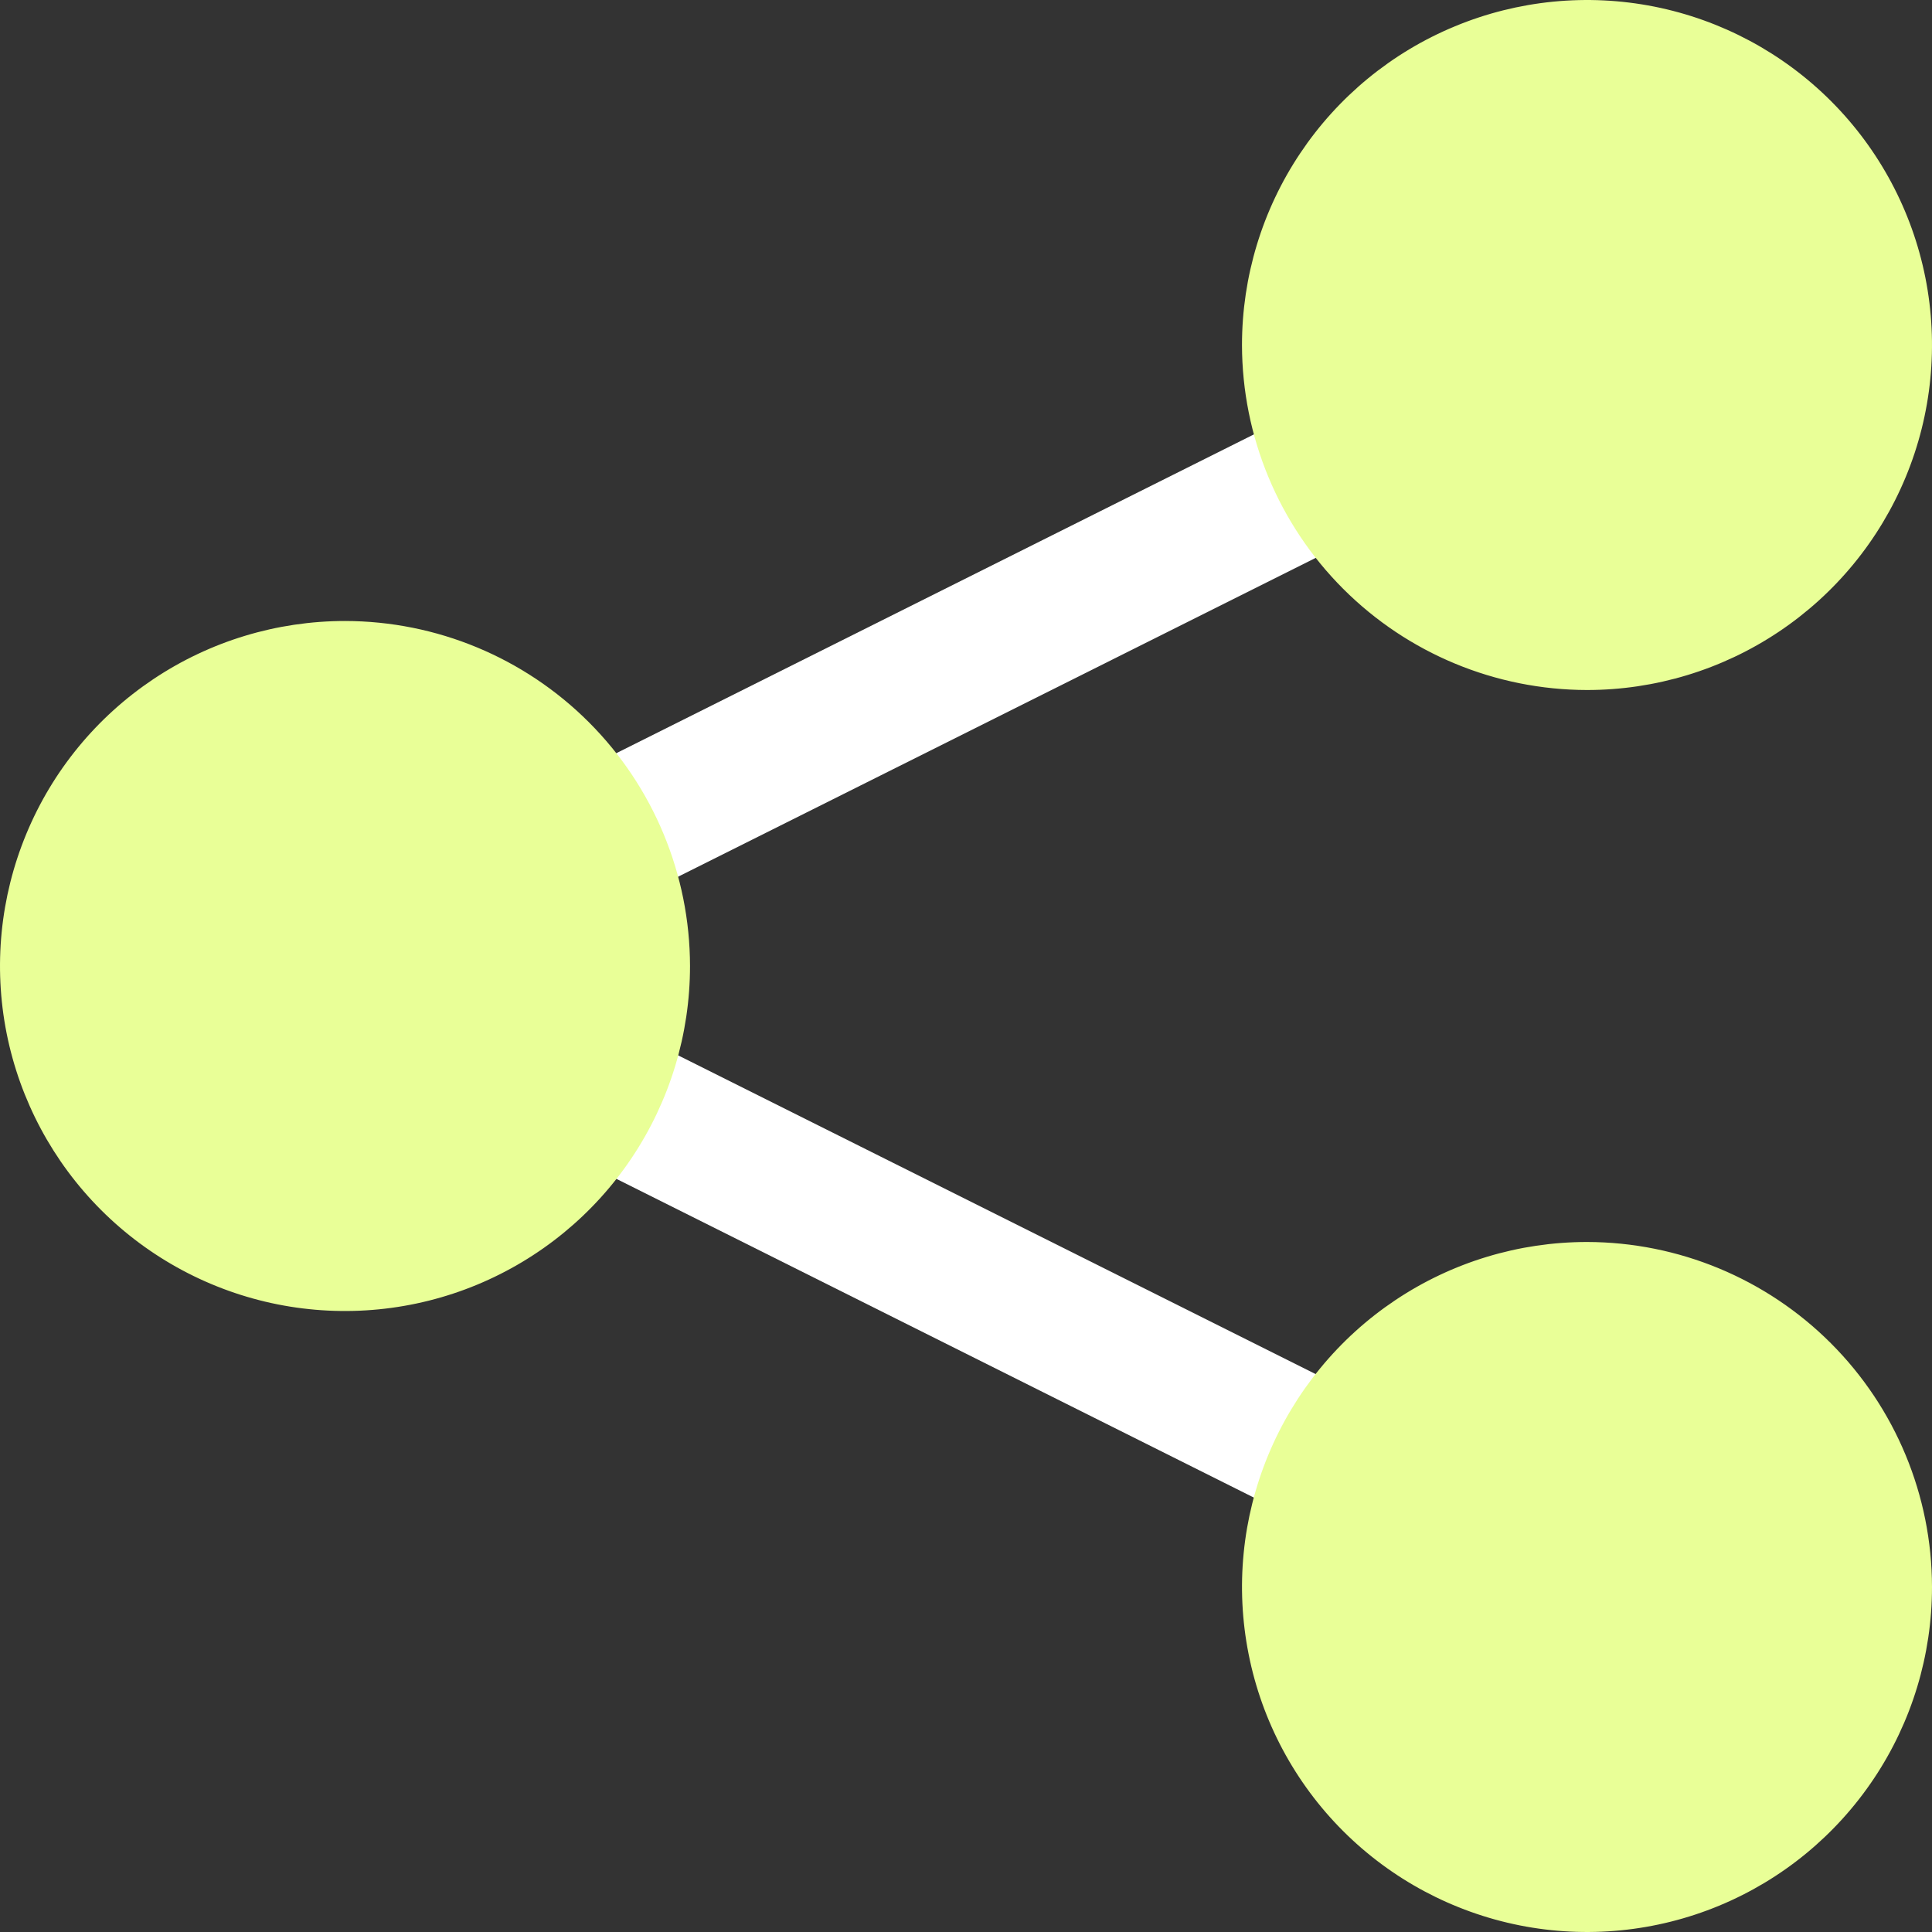
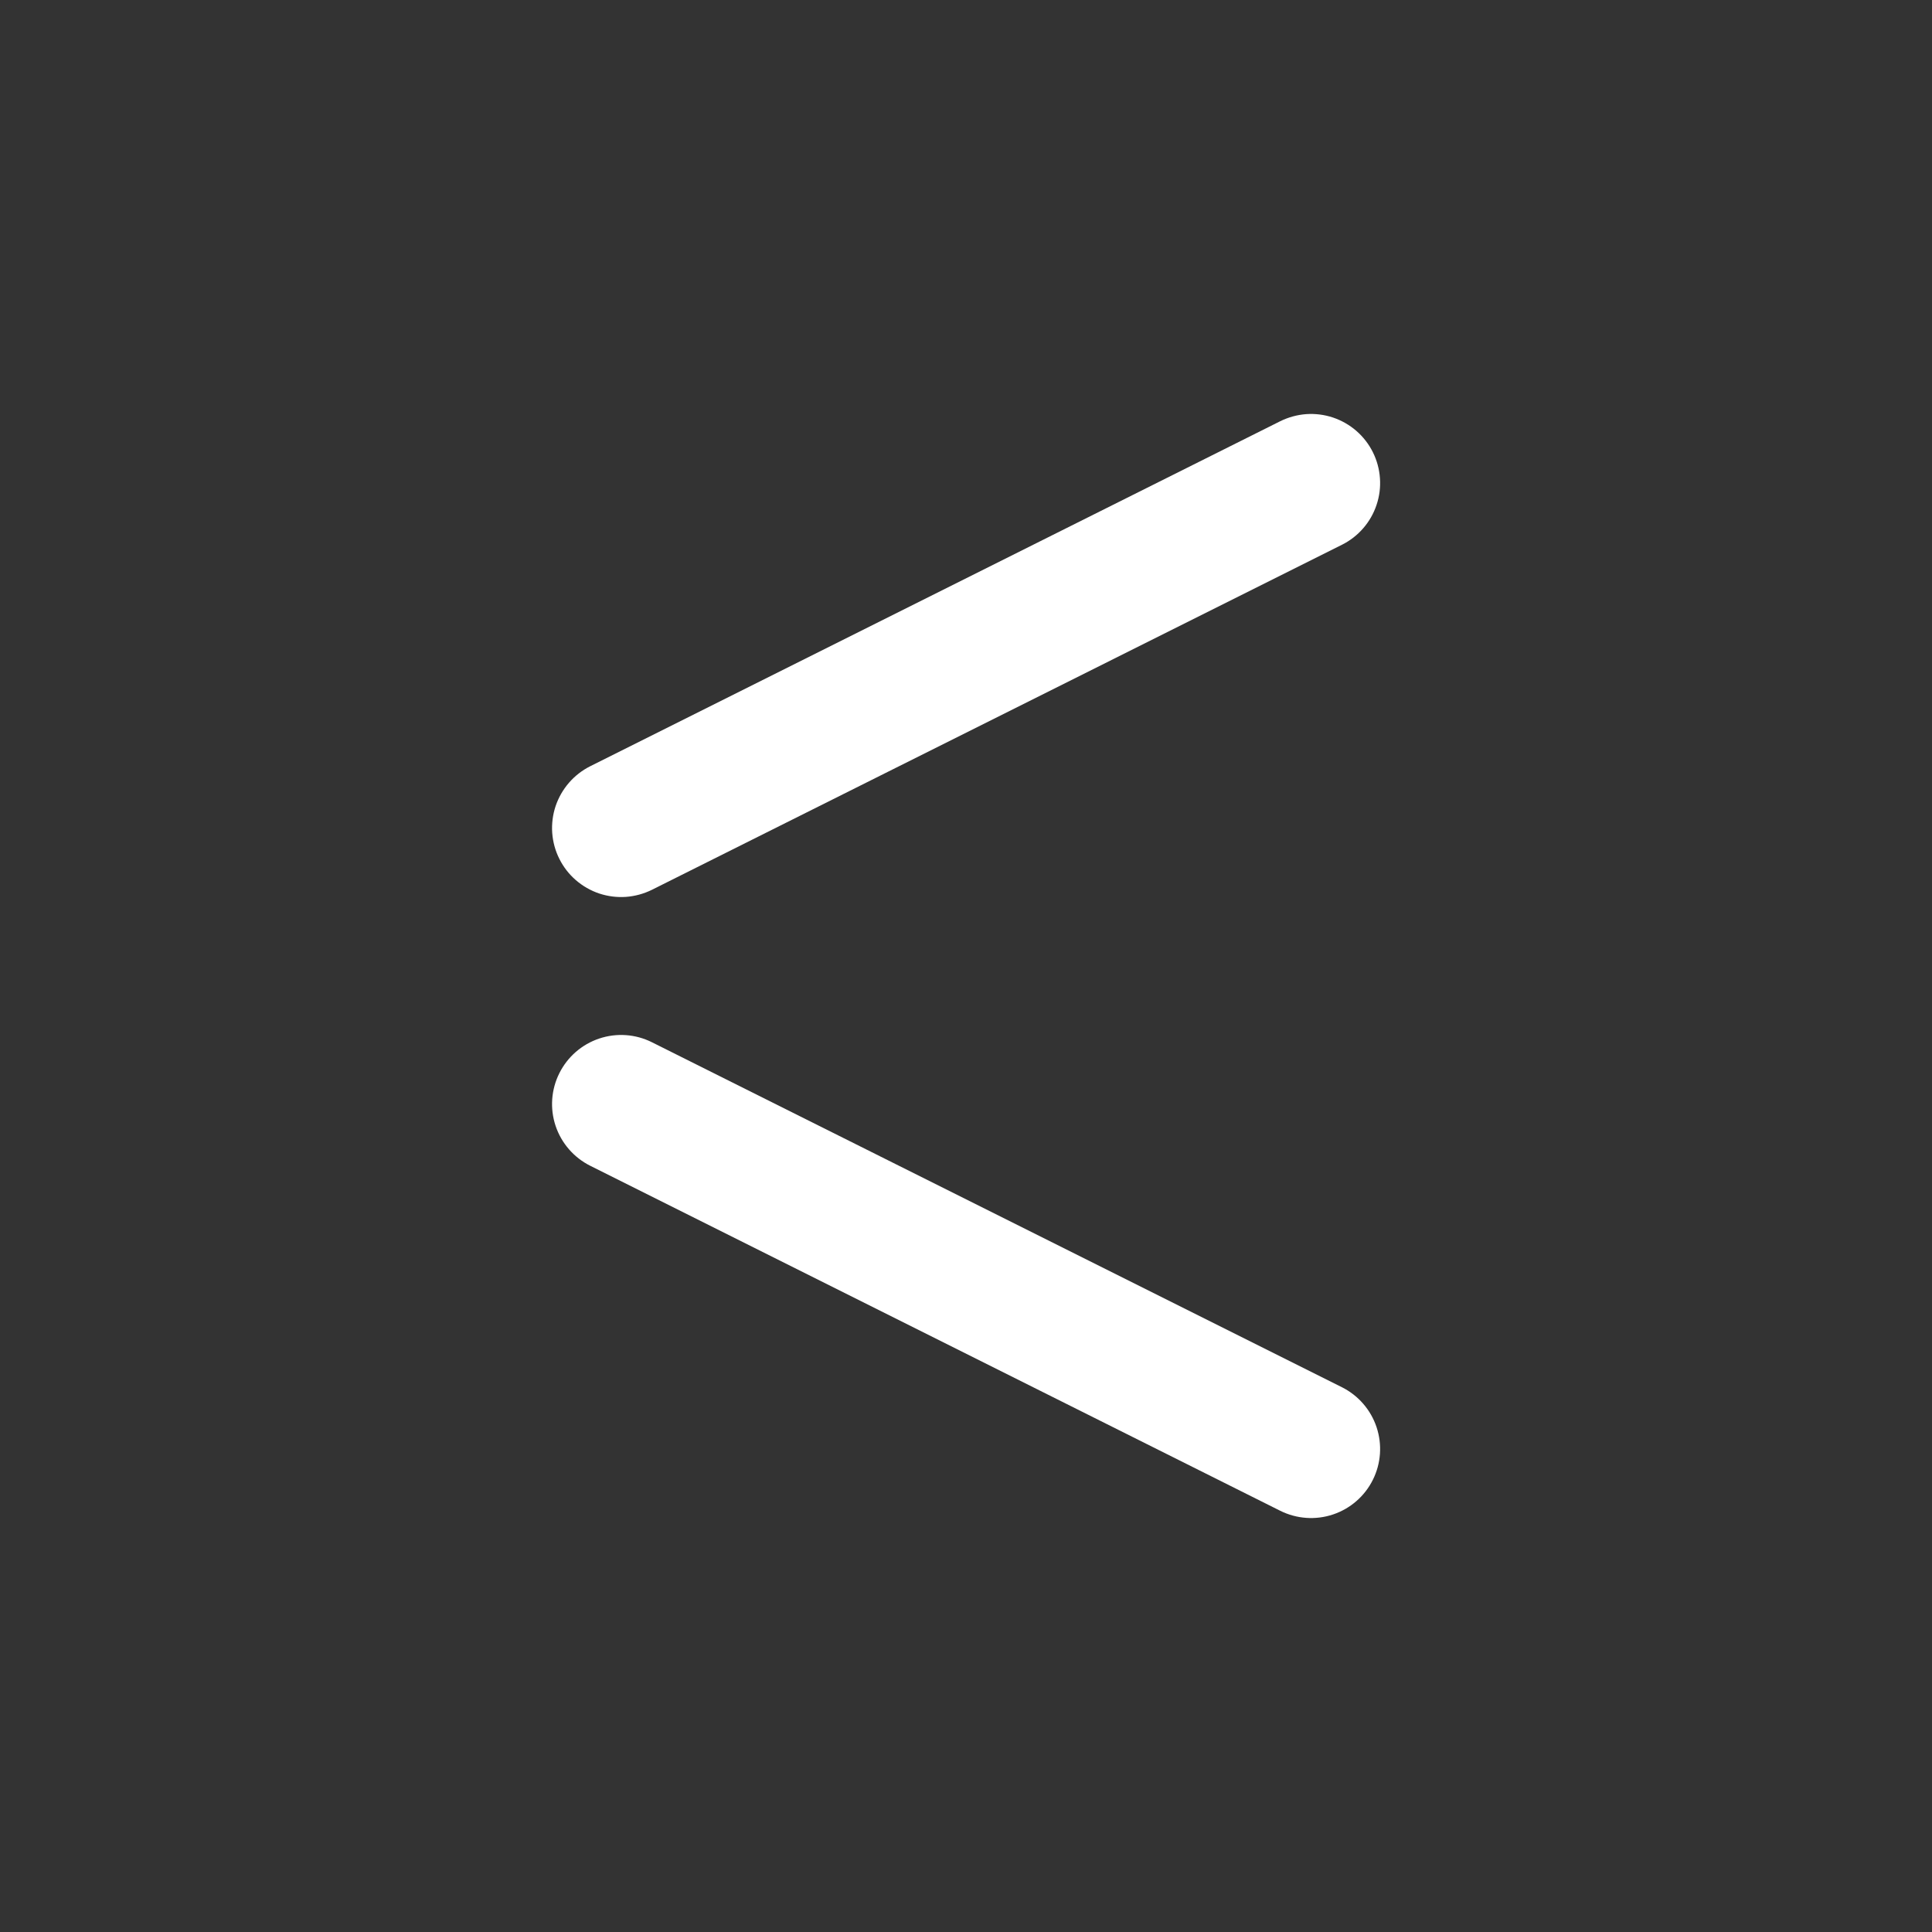
<svg xmlns="http://www.w3.org/2000/svg" width="40" height="40" viewBox="0 0 40 40" fill="none">
  <rect x="0" y="0" width="40" height="40" fill="#333333" stroke="none" />
  <path d="M11.581 17.782C11.496 17.614 11.447 17.431 11.433 17.244C11.42 17.056 11.444 16.868 11.503 16.69C11.563 16.512 11.657 16.348 11.78 16.206C11.903 16.064 12.053 15.948 12.22 15.864L26.506 8.721C26.674 8.638 26.857 8.588 27.044 8.574C27.231 8.561 27.419 8.585 27.597 8.644C27.775 8.704 27.94 8.798 28.082 8.921C28.223 9.044 28.34 9.194 28.423 9.361C28.507 9.529 28.557 9.712 28.57 9.899C28.584 10.087 28.56 10.275 28.5 10.453C28.441 10.631 28.347 10.795 28.224 10.937C28.101 11.079 27.951 11.195 27.783 11.279L13.498 18.422C13.33 18.505 13.147 18.555 12.96 18.569C12.773 18.582 12.585 18.558 12.406 18.499C12.228 18.439 12.064 18.345 11.922 18.222C11.78 18.099 11.664 17.949 11.581 17.782ZM27.783 28.721L13.498 21.579C13.159 21.409 12.766 21.381 12.406 21.502C12.047 21.622 11.75 21.88 11.581 22.219C11.411 22.558 11.383 22.95 11.503 23.31C11.623 23.669 11.881 23.966 12.22 24.136L26.506 31.279C26.845 31.448 27.238 31.476 27.597 31.356C27.957 31.236 28.254 30.978 28.423 30.639C28.593 30.299 28.62 29.907 28.5 29.547C28.38 29.188 28.122 28.891 27.783 28.721Z" fill="white" />
-   <path d="M14.286 20C14.286 21.413 13.867 22.794 13.082 23.968C12.297 25.143 11.181 26.058 9.876 26.599C8.571 27.14 7.135 27.281 5.749 27.006C4.364 26.73 3.091 26.05 2.092 25.051C1.093 24.052 0.413 22.779 0.137 21.393C-0.138 20.008 0.003 18.572 0.544 17.267C1.084 15.961 2 14.846 3.175 14.061C4.349 13.276 5.73 12.857 7.143 12.857C9.037 12.859 10.852 13.613 12.191 14.952C13.53 16.291 14.283 18.106 14.286 20ZM32.857 14.286C34.27 14.286 35.651 13.867 36.825 13.082C38 12.297 38.916 11.181 39.456 9.876C39.997 8.571 40.138 7.135 39.863 5.749C39.587 4.364 38.907 3.091 37.908 2.092C36.909 1.093 35.636 0.413 34.251 0.137C32.865 -0.138 31.429 0.003 30.124 0.544C28.819 1.084 27.703 2 26.918 3.175C26.133 4.349 25.714 5.73 25.714 7.143C25.717 9.037 26.47 10.852 27.809 12.191C29.148 13.53 30.963 14.283 32.857 14.286ZM32.857 25.714C31.444 25.714 30.063 26.133 28.889 26.918C27.714 27.703 26.799 28.819 26.258 30.124C25.717 31.429 25.576 32.865 25.852 34.251C26.127 35.636 26.807 36.909 27.806 37.908C28.805 38.907 30.078 39.587 31.464 39.863C32.849 40.138 34.285 39.997 35.591 39.456C36.896 38.916 38.011 38 38.796 36.825C39.581 35.651 40 34.27 40 32.857C39.998 30.963 39.244 29.148 37.905 27.809C36.566 26.47 34.751 25.717 32.857 25.714Z" fill="#E9FF97" />
</svg>